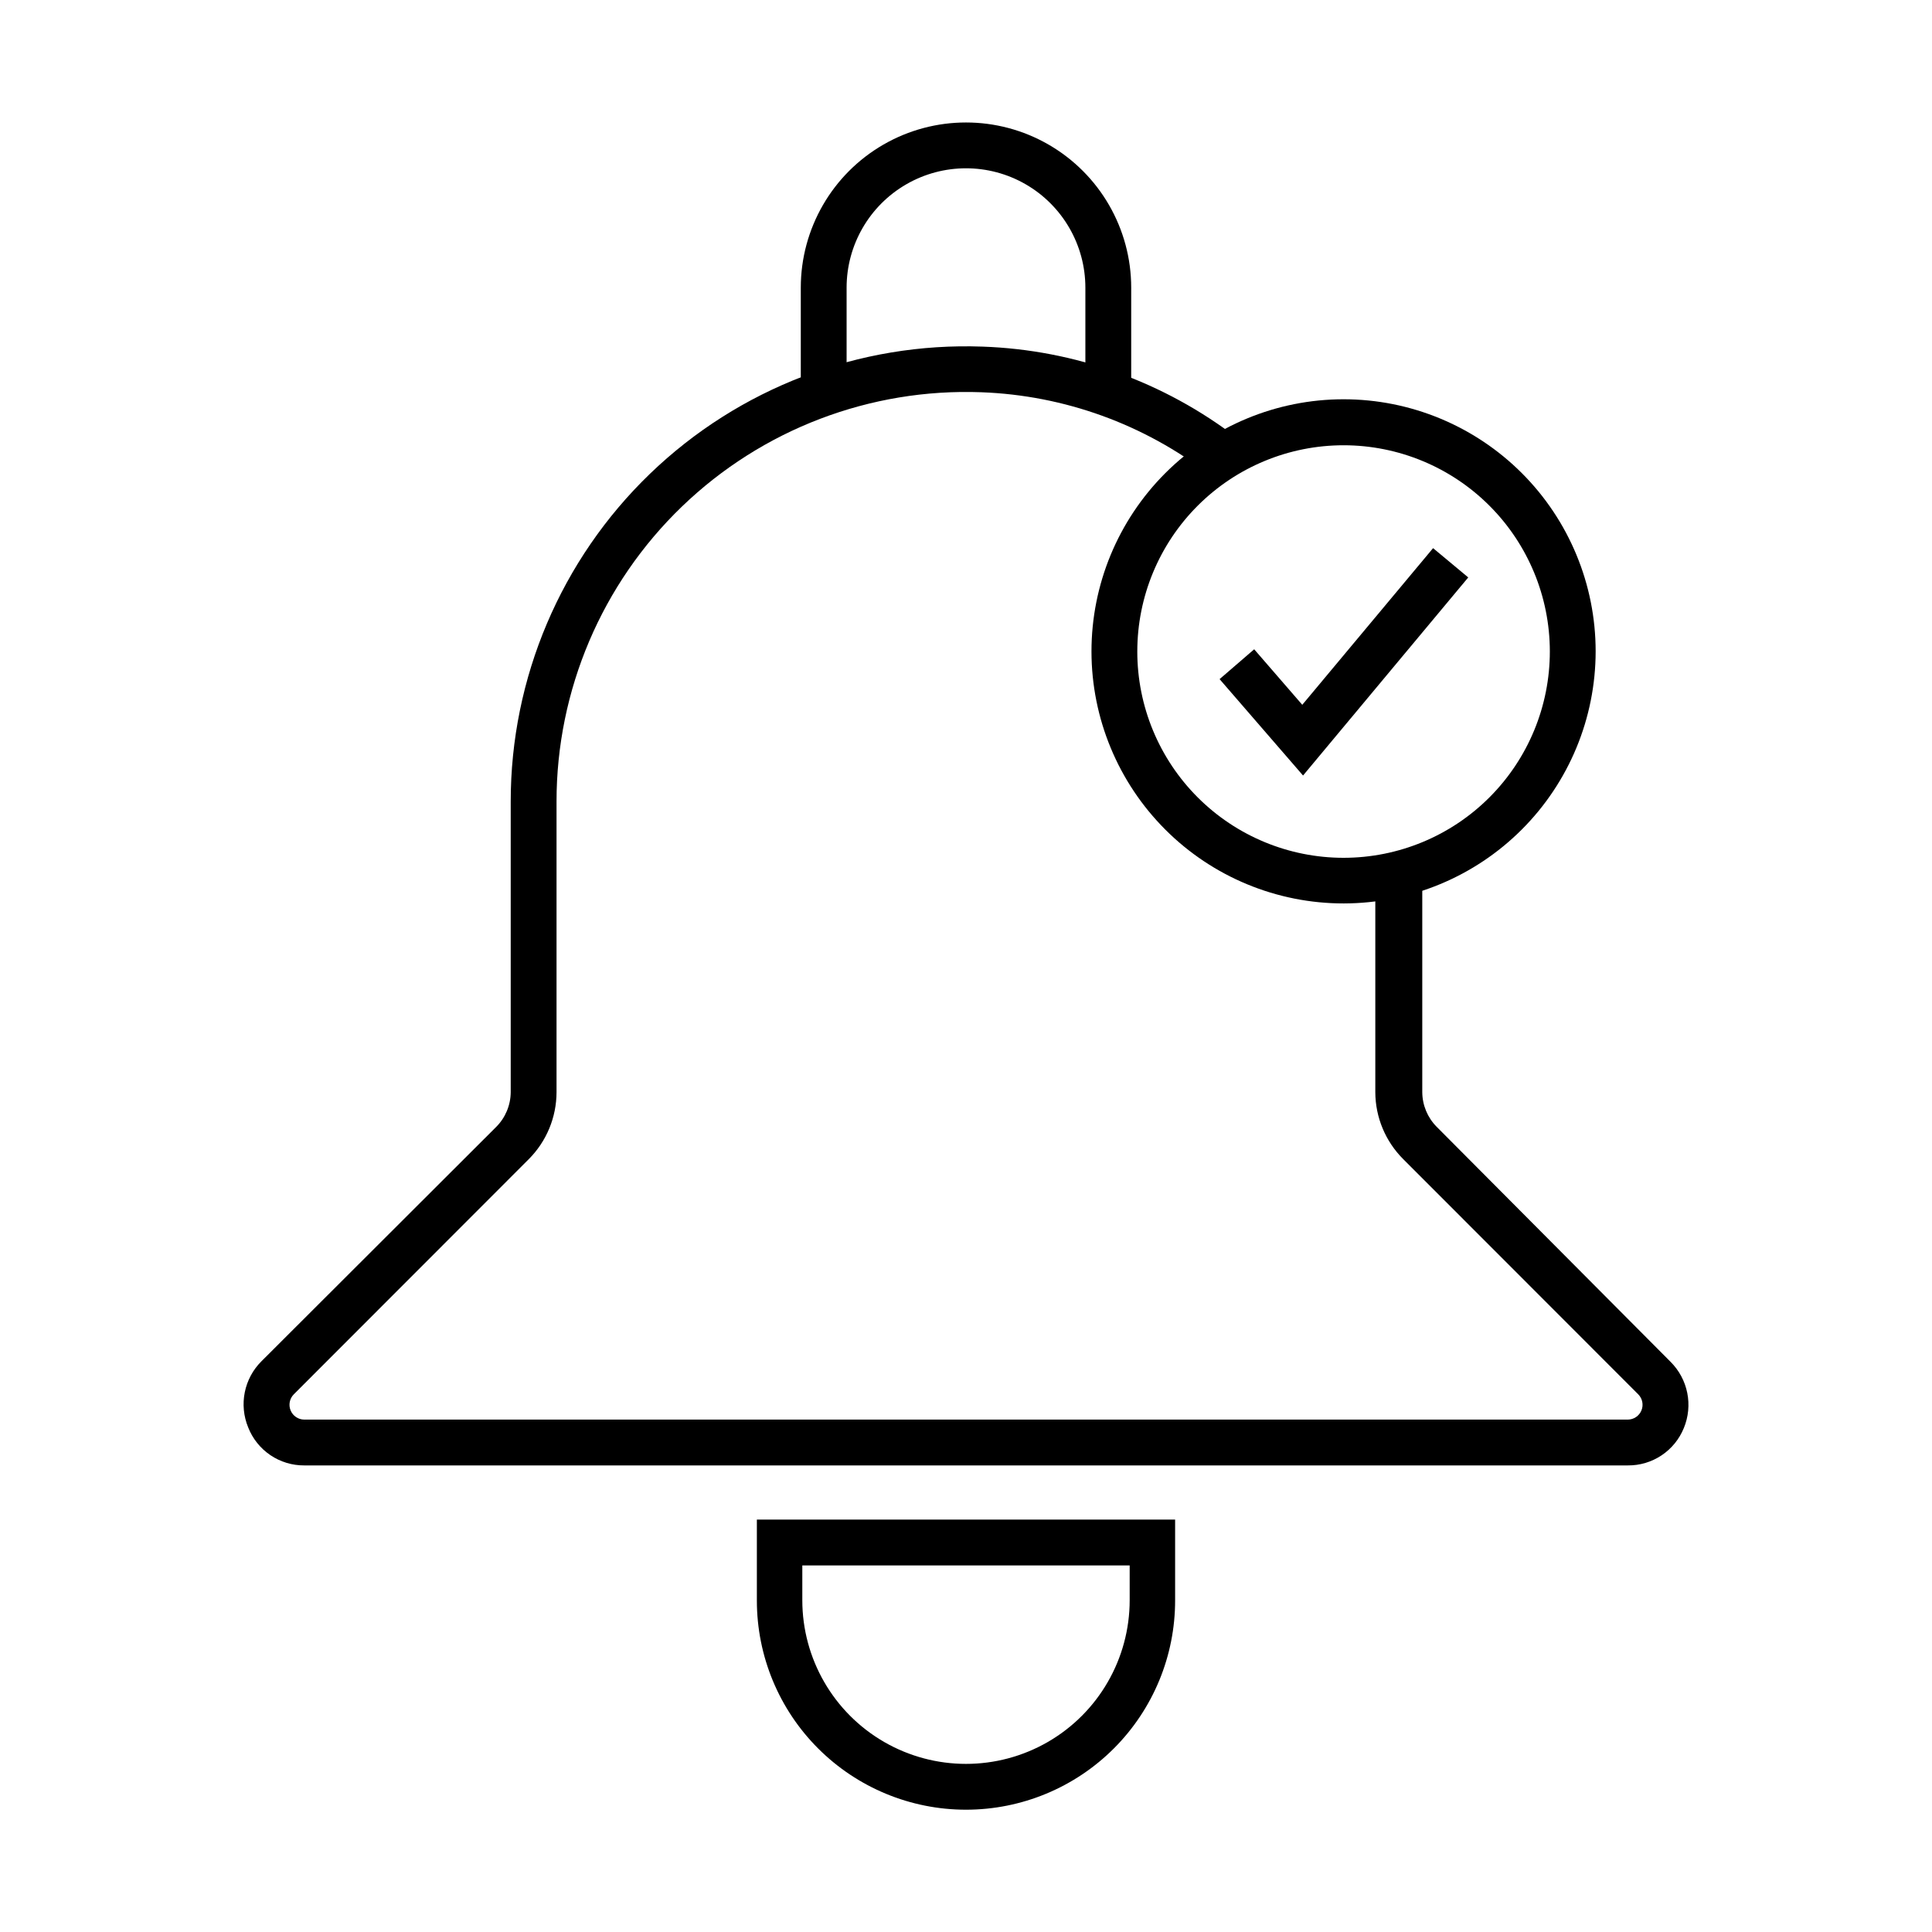
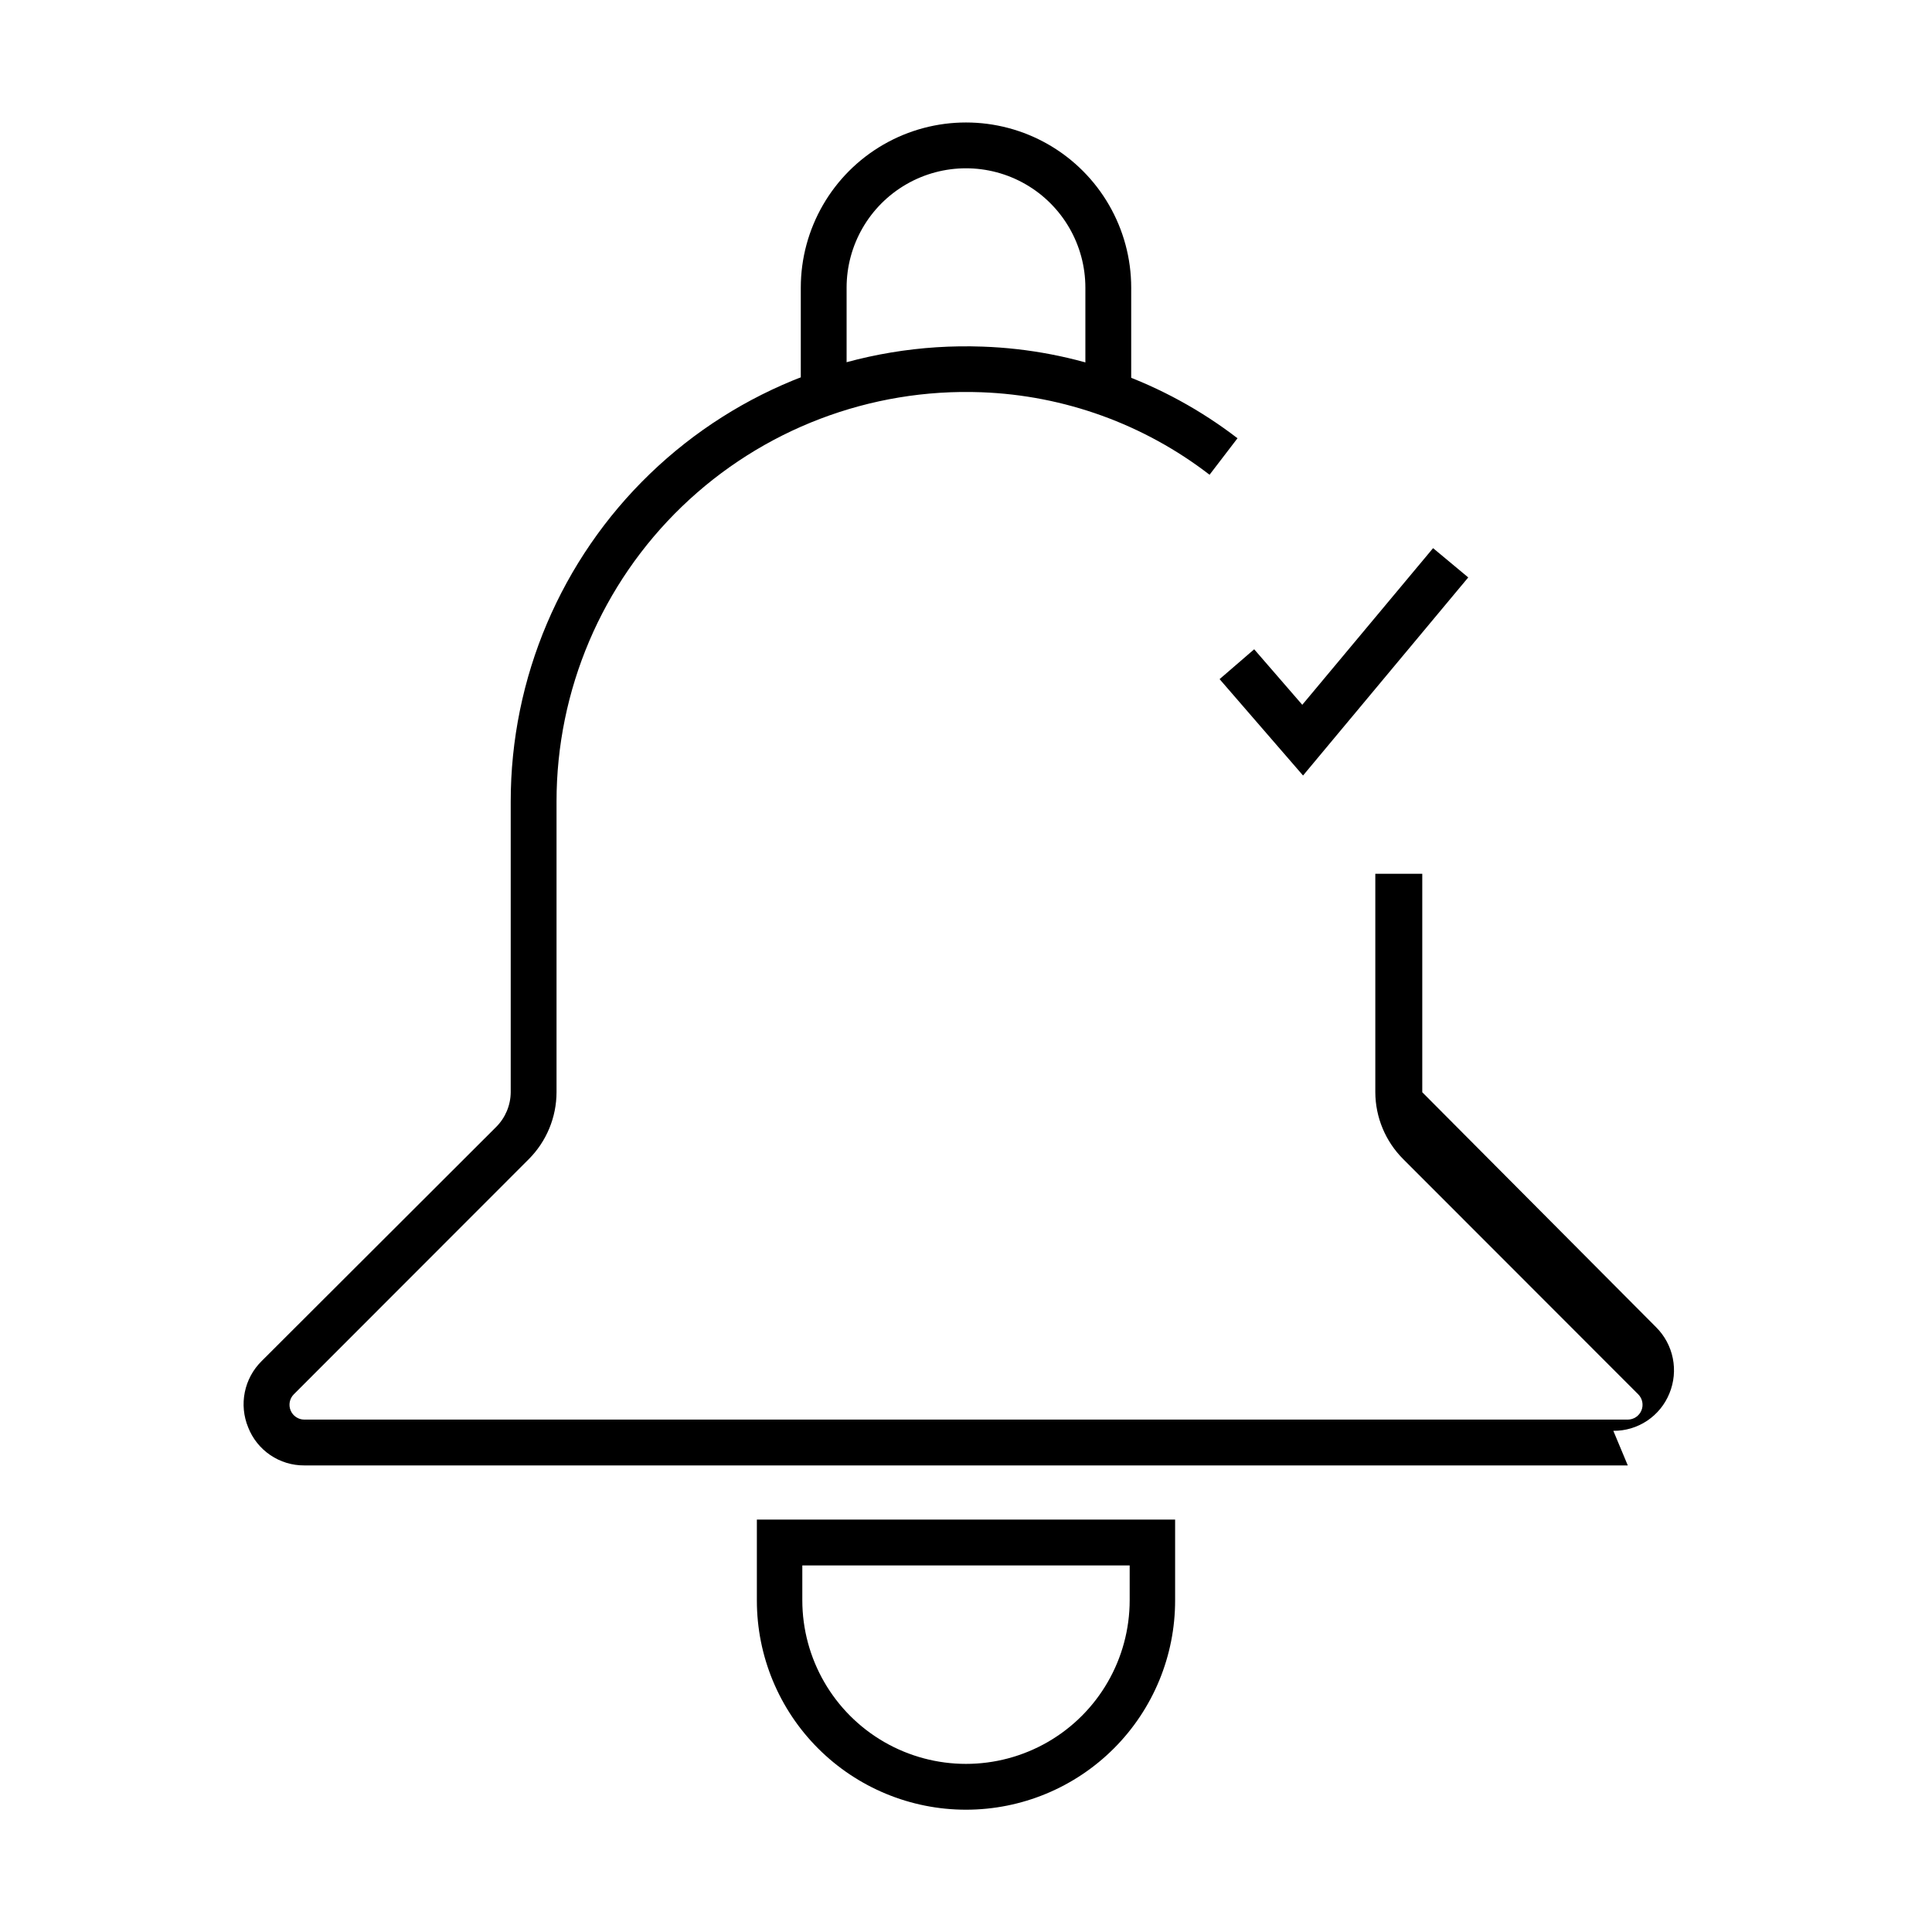
<svg xmlns="http://www.w3.org/2000/svg" fill="#000000" width="800px" height="800px" version="1.1" viewBox="144 144 512 512">
  <g>
    <path d="m489.32 349.52-22.117-25.543 9.168-7.91 12.746 14.711 34.664-41.512 9.32 7.758z" />
-     <path d="m575.38 532.35h-350.75c-3.203 0.02-6.34-0.934-8.992-2.731-2.652-1.801-4.699-4.359-5.867-7.344-1.215-2.945-1.531-6.18-0.902-9.301 0.629-3.125 2.168-5.988 4.426-8.23l62.223-62.121c2.426-2.438 3.801-5.731 3.828-9.168v-77.035c-0.008-32.762 13.312-64.117 36.898-86.859 23.586-22.738 55.406-34.906 88.148-33.703 24.5 0.852 48.125 9.344 67.559 24.285l-7.406 9.672c-17.383-13.406-38.52-21.051-60.457-21.863-29.473-1.109-58.125 9.824-79.367 30.289-21.242 20.461-33.238 48.688-33.234 78.18v77.035c-0.012 6.648-2.656 13.023-7.356 17.734l-62.27 62.32c-1.117 1.121-1.449 2.809-0.844 4.273 0.605 1.461 2.031 2.422 3.613 2.426h350.75c1.586-0.004 3.012-0.965 3.617-2.426 0.605-1.465 0.27-3.152-0.848-4.273l-62.27-62.32c-4.715-4.703-7.379-11.078-7.406-17.734v-57.891h12.445v57.891c0.027 3.438 1.402 6.731 3.828 9.168l61.969 62.27c2.258 2.246 3.797 5.109 4.426 8.23 0.629 3.121 0.316 6.359-0.898 9.305-1.195 2.953-3.25 5.481-5.902 7.25-2.652 1.773-5.773 2.703-8.961 2.672z" />
+     <path d="m575.38 532.35h-350.75c-3.203 0.02-6.34-0.934-8.992-2.731-2.652-1.801-4.699-4.359-5.867-7.344-1.215-2.945-1.531-6.18-0.902-9.301 0.629-3.125 2.168-5.988 4.426-8.23l62.223-62.121c2.426-2.438 3.801-5.731 3.828-9.168v-77.035c-0.008-32.762 13.312-64.117 36.898-86.859 23.586-22.738 55.406-34.906 88.148-33.703 24.5 0.852 48.125 9.344 67.559 24.285l-7.406 9.672c-17.383-13.406-38.52-21.051-60.457-21.863-29.473-1.109-58.125 9.824-79.367 30.289-21.242 20.461-33.238 48.688-33.234 78.18v77.035c-0.012 6.648-2.656 13.023-7.356 17.734l-62.27 62.32c-1.117 1.121-1.449 2.809-0.844 4.273 0.605 1.461 2.031 2.422 3.613 2.426h350.75c1.586-0.004 3.012-0.965 3.617-2.426 0.605-1.465 0.27-3.152-0.848-4.273l-62.27-62.32c-4.715-4.703-7.379-11.078-7.406-17.734v-57.891h12.445v57.891l61.969 62.27c2.258 2.246 3.797 5.109 4.426 8.23 0.629 3.121 0.316 6.359-0.898 9.305-1.195 2.953-3.25 5.481-5.902 7.25-2.652 1.773-5.773 2.703-8.961 2.672z" />
    <path d="m443.78 248.25h-12.145v-28.012c0-11.301-6.031-21.746-15.82-27.398-9.789-5.652-21.848-5.652-31.637 0-9.789 5.652-15.82 16.098-15.82 27.398v27.961h-12.141v-27.961c0-15.641 8.344-30.094 21.891-37.914 13.543-7.82 30.234-7.82 43.781 0 13.543 7.82 21.891 22.273 21.891 37.914z" />
    <path d="m400 623.59c-14.699 0-28.797-5.84-39.188-16.234-10.395-10.391-16.234-24.488-16.234-39.184v-21.465h110.84v21.363c0.027 14.715-5.801 28.836-16.195 39.25-10.398 10.418-24.508 16.27-39.223 16.27zm-43.379-64.738v9.219c0 15.496 8.266 29.816 21.688 37.566 13.422 7.746 29.957 7.746 43.379 0 13.422-7.75 21.688-22.07 21.688-37.566v-9.219z" />
-     <path d="m500.11 383.42c-17.723 0.016-34.723-7.012-47.258-19.535-12.539-12.523-19.59-29.516-19.598-47.234-0.008-17.723 7.023-34.719 19.551-47.254 12.523-12.535 29.516-19.582 47.238-19.586 17.719-0.004 34.715 7.031 47.25 19.562 12.531 12.527 19.57 29.523 19.57 47.242-0.012 17.707-7.047 34.684-19.562 47.207-12.516 12.523-29.488 19.574-47.191 19.598zm0-121.42c-14.504-0.012-28.418 5.738-38.68 15.988s-16.031 24.156-16.035 38.66 5.758 28.414 16.012 38.668c10.254 10.258 24.168 16.016 38.668 16.012 14.504-0.004 28.414-5.773 38.66-16.035 10.25-10.262 16-24.176 15.988-38.68-0.016-14.48-5.773-28.363-16.012-38.602s-24.121-15.996-38.602-16.012z" />
  </g>
</svg>